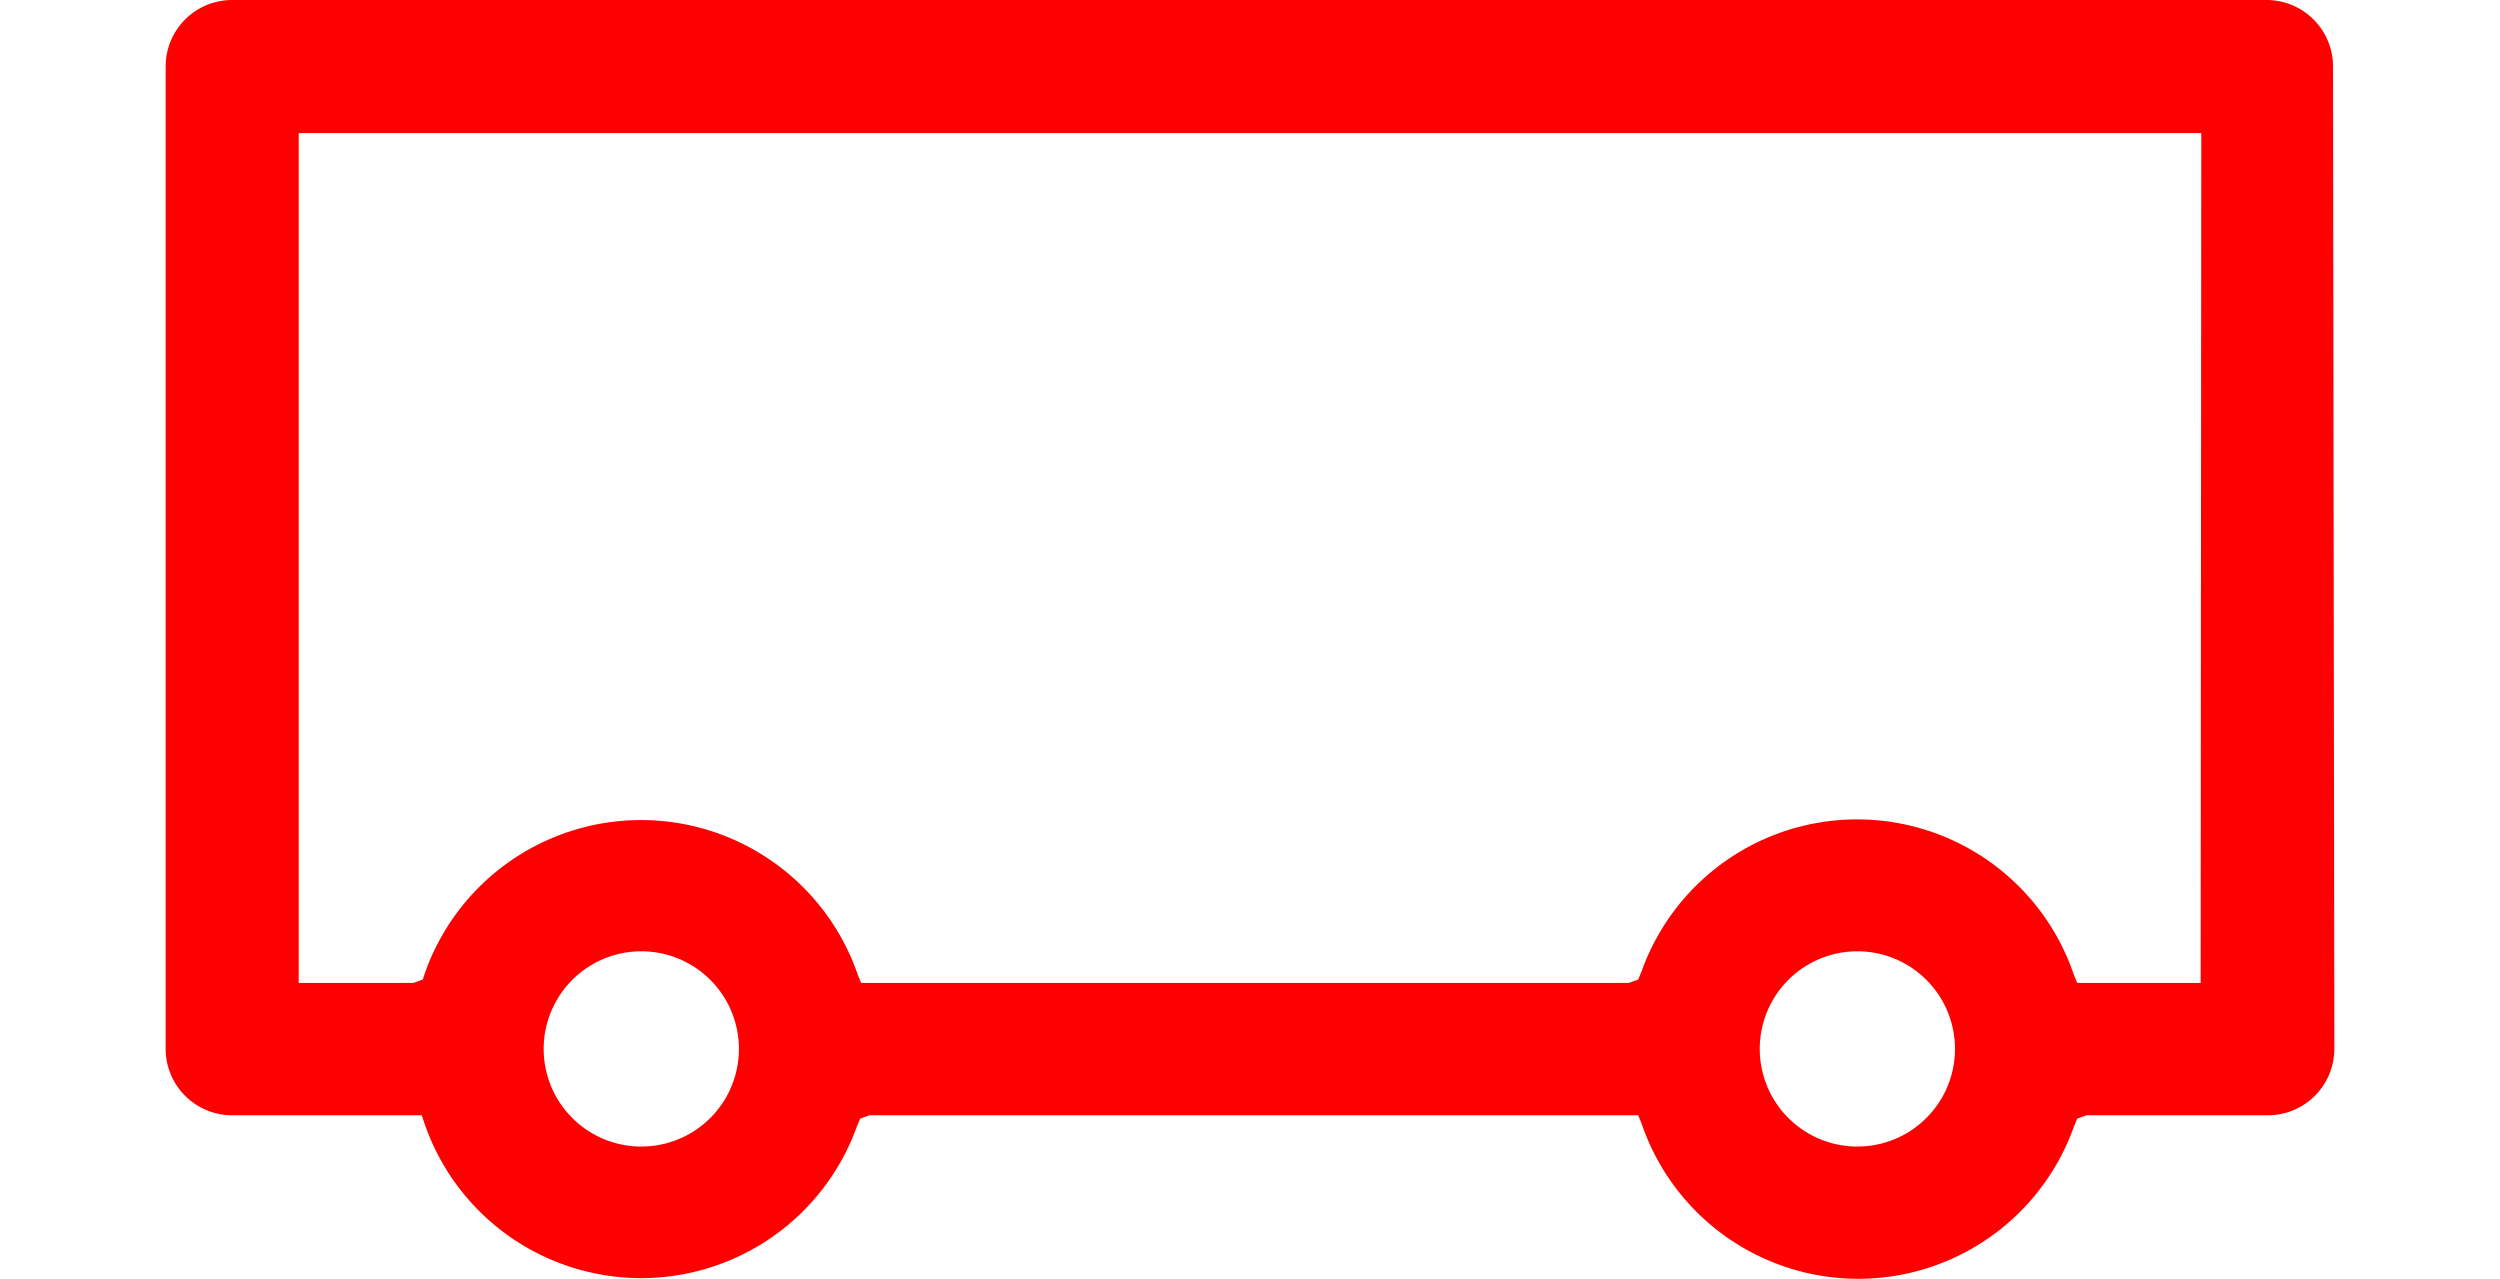
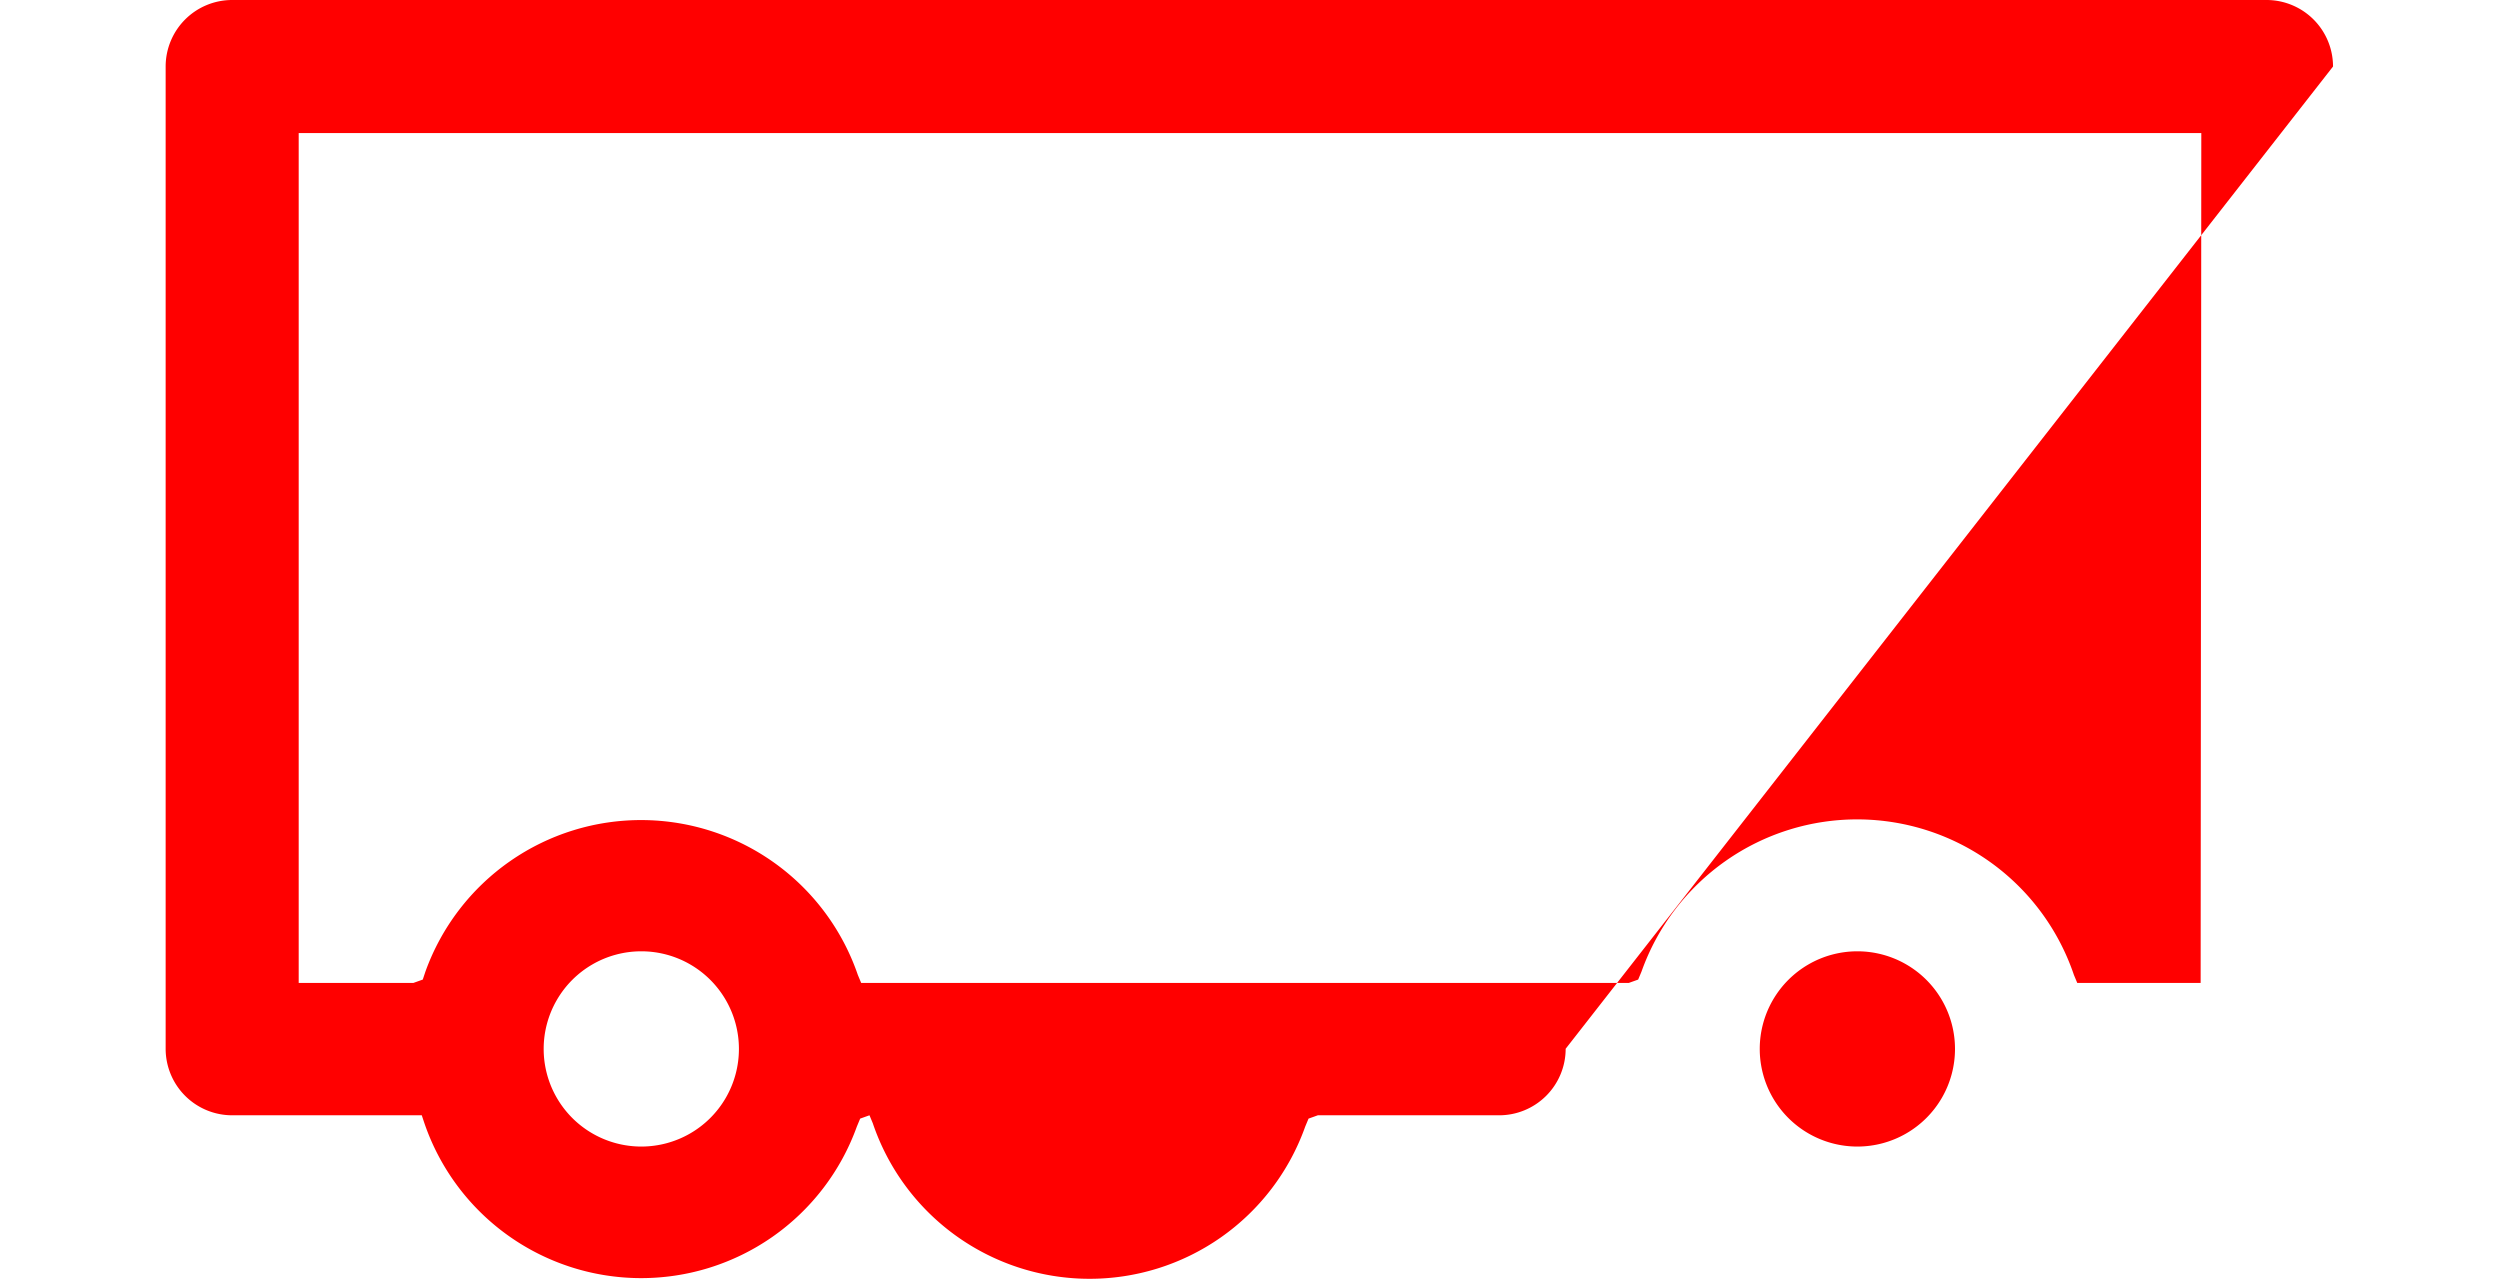
<svg xmlns="http://www.w3.org/2000/svg" id="svg12" version="1.1" viewBox="0 0 75.16 38.45">
  <defs id="defs4">
    <style id="style2">.cls-1{fill:red;}</style>
  </defs>
  <title id="title6">Recurso 15</title>
  <g transform="translate(4.98)" data-name="Capa 2" id="Capa_2">
    <g data-name="Capa 1" id="Capa_1-2">
-       <path style="fill:#ff0000" id="path8" d="m 65.16,2 a 2,2 0 0 0 -2,-2 H 2 A 2,2 0 0 0 0,2 v 29.53 a 2,2 0 0 0 2,2 h 5.7 l 0.08,0.24 a 6.89,6.89 0 0 0 13,0.1 l 0.1,-0.24 0.28,-0.1 h 23.11 l 0.1,0.24 a 6.88,6.88 0 0 0 13,0.1 l 0.1,-0.24 0.28,-0.1 h 5.45 a 2,2 0 0 0 2,-2 z M 14.3,34.47 a 2.935,2.935 0 1 1 0,-5.87 2.935,2.935 0 0 1 0,5.87 z m 36.56,0 a 2.935,2.935 0 1 1 0,-5.87 2.935,2.935 0 0 1 0,5.87 z m 10.32,-4.92 h -3.71 l -0.1,-0.24 a 6.88,6.88 0 0 0 -13,-0.1 l -0.1,0.24 -0.28,0.1 H 20.91 l -0.1,-0.24 a 6.89,6.89 0 0 0 -13,-0.1 l -0.08,0.24 -0.28,0.1 H 4 V 4 h 57.2 z" class="cls-1" />
+       <path style="fill:#ff0000" id="path8" d="m 65.16,2 a 2,2 0 0 0 -2,-2 H 2 A 2,2 0 0 0 0,2 v 29.53 a 2,2 0 0 0 2,2 h 5.7 l 0.08,0.24 a 6.89,6.89 0 0 0 13,0.1 l 0.1,-0.24 0.28,-0.1 l 0.1,0.24 a 6.88,6.88 0 0 0 13,0.1 l 0.1,-0.24 0.28,-0.1 h 5.45 a 2,2 0 0 0 2,-2 z M 14.3,34.47 a 2.935,2.935 0 1 1 0,-5.87 2.935,2.935 0 0 1 0,5.87 z m 36.56,0 a 2.935,2.935 0 1 1 0,-5.87 2.935,2.935 0 0 1 0,5.87 z m 10.32,-4.92 h -3.71 l -0.1,-0.24 a 6.88,6.88 0 0 0 -13,-0.1 l -0.1,0.24 -0.28,0.1 H 20.91 l -0.1,-0.24 a 6.89,6.89 0 0 0 -13,-0.1 l -0.08,0.24 -0.28,0.1 H 4 V 4 h 57.2 z" class="cls-1" />
    </g>
  </g>
</svg>